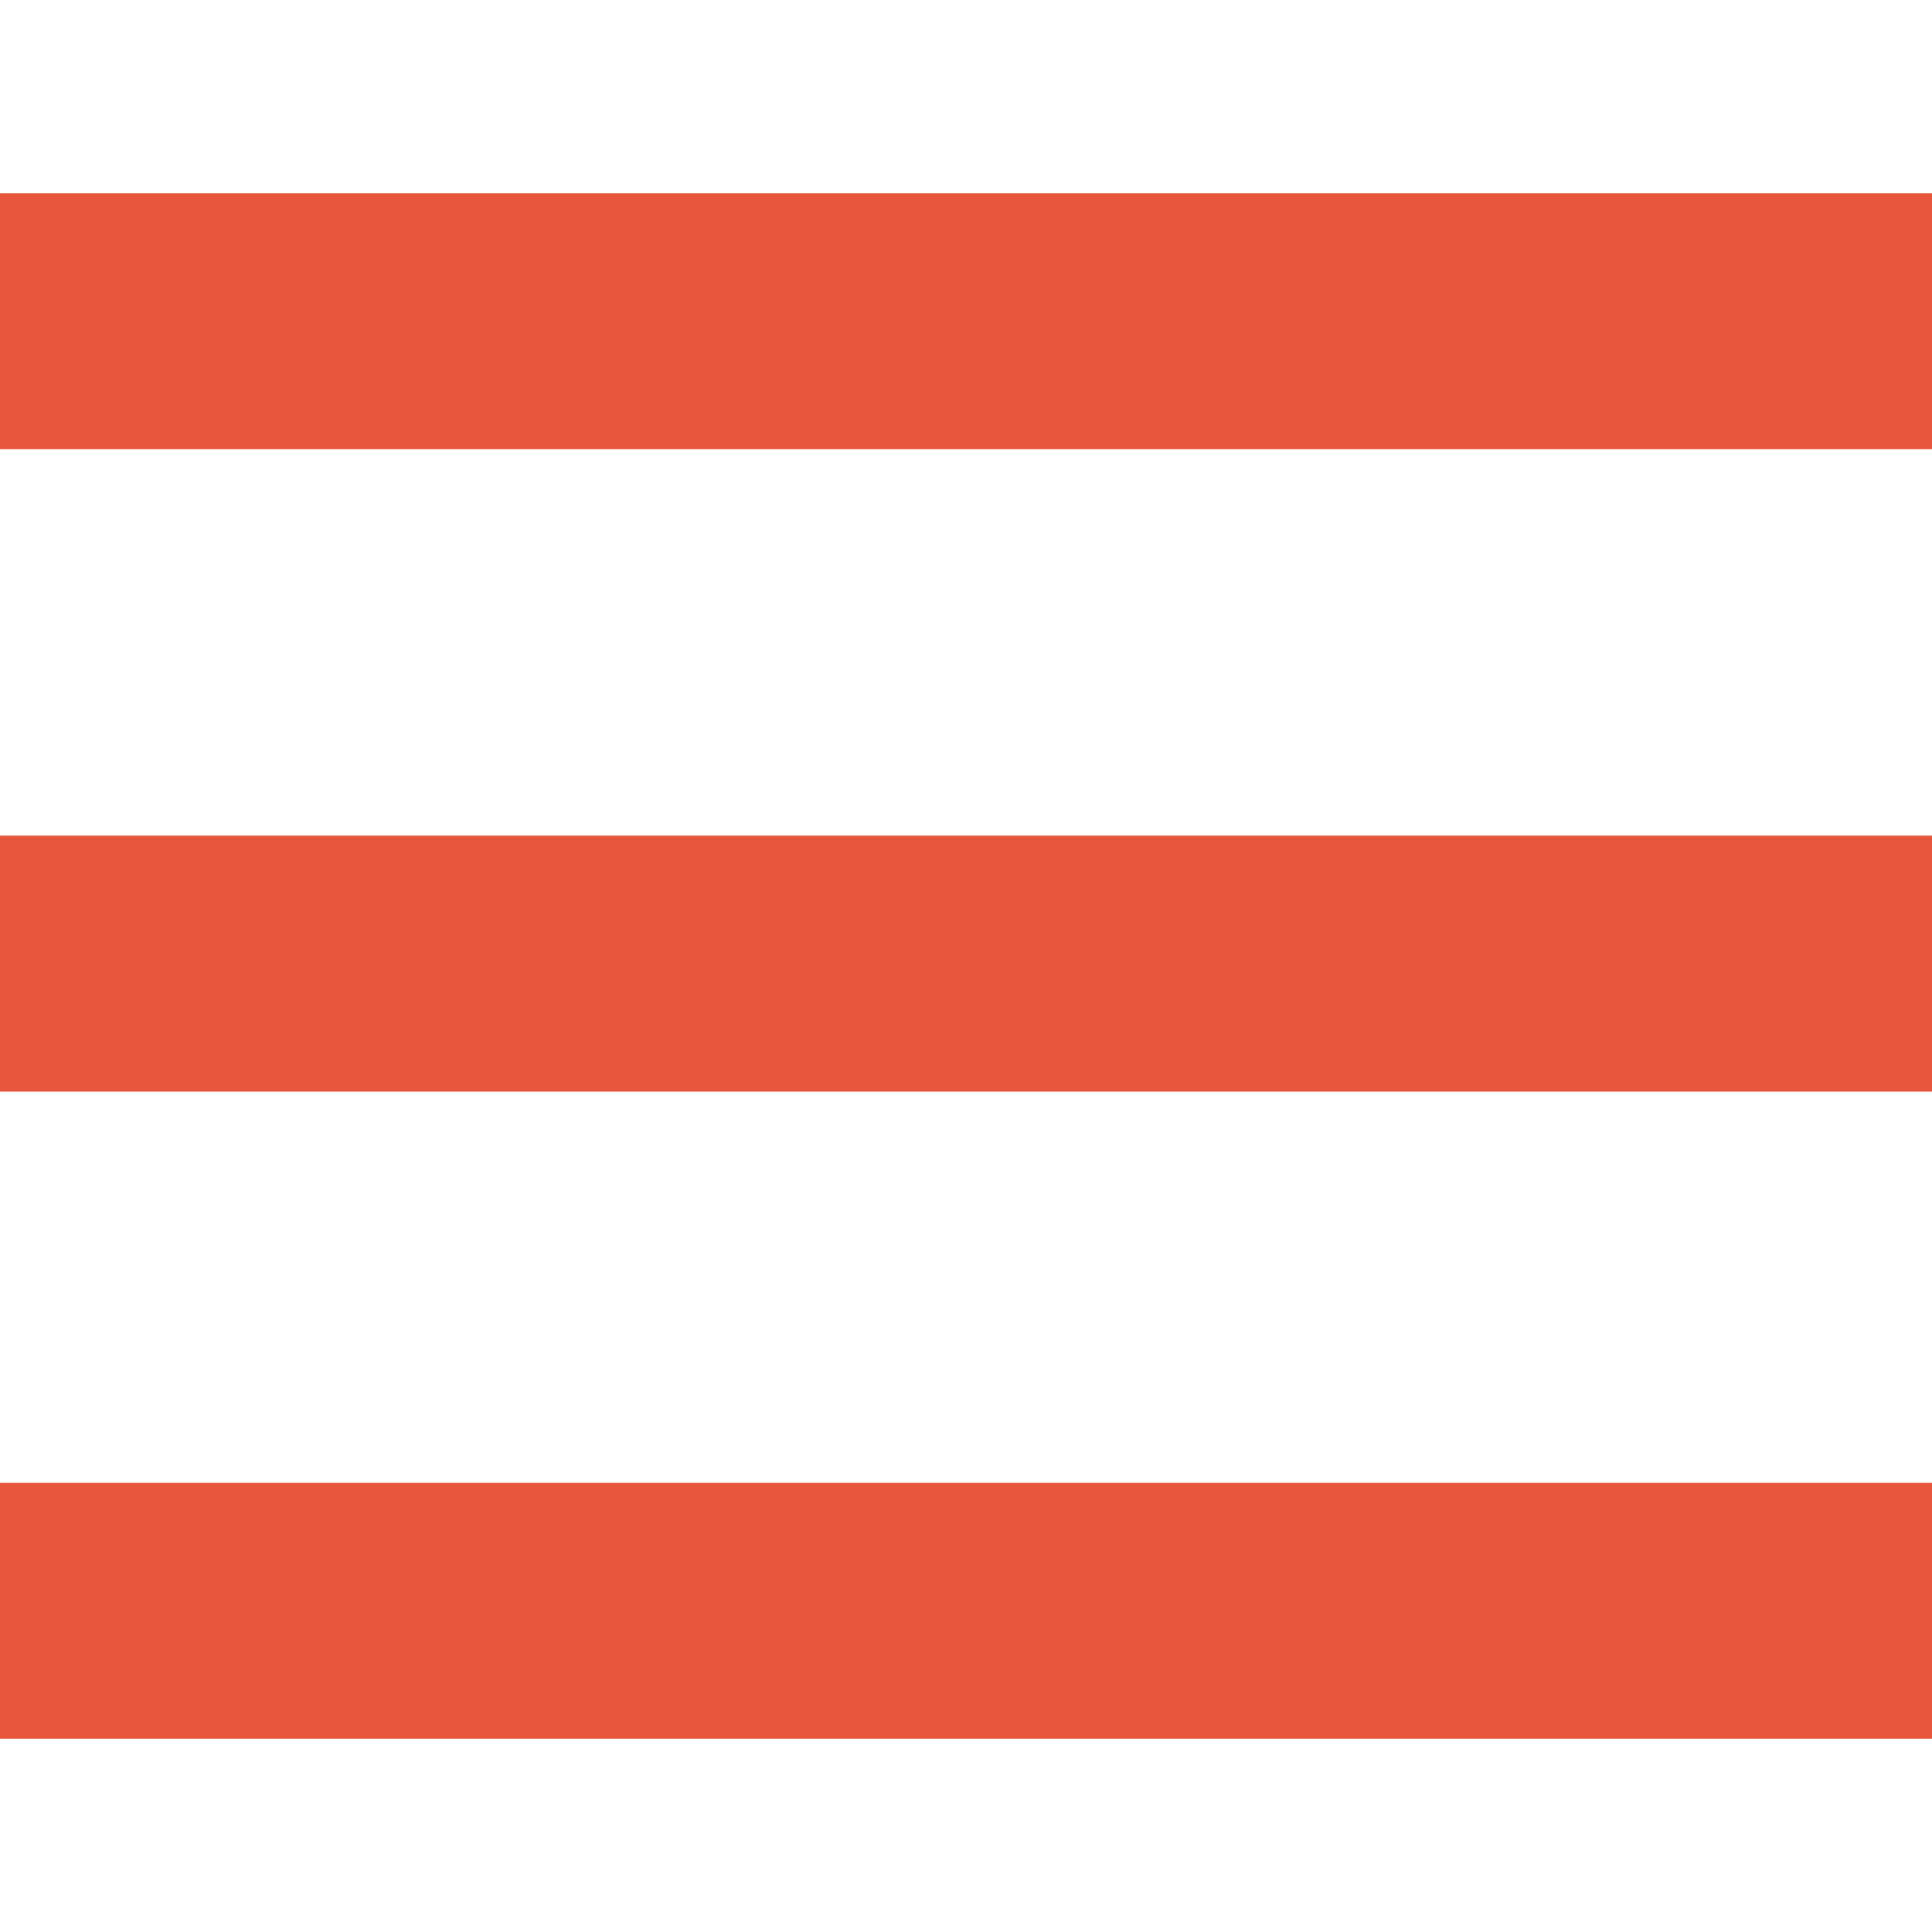
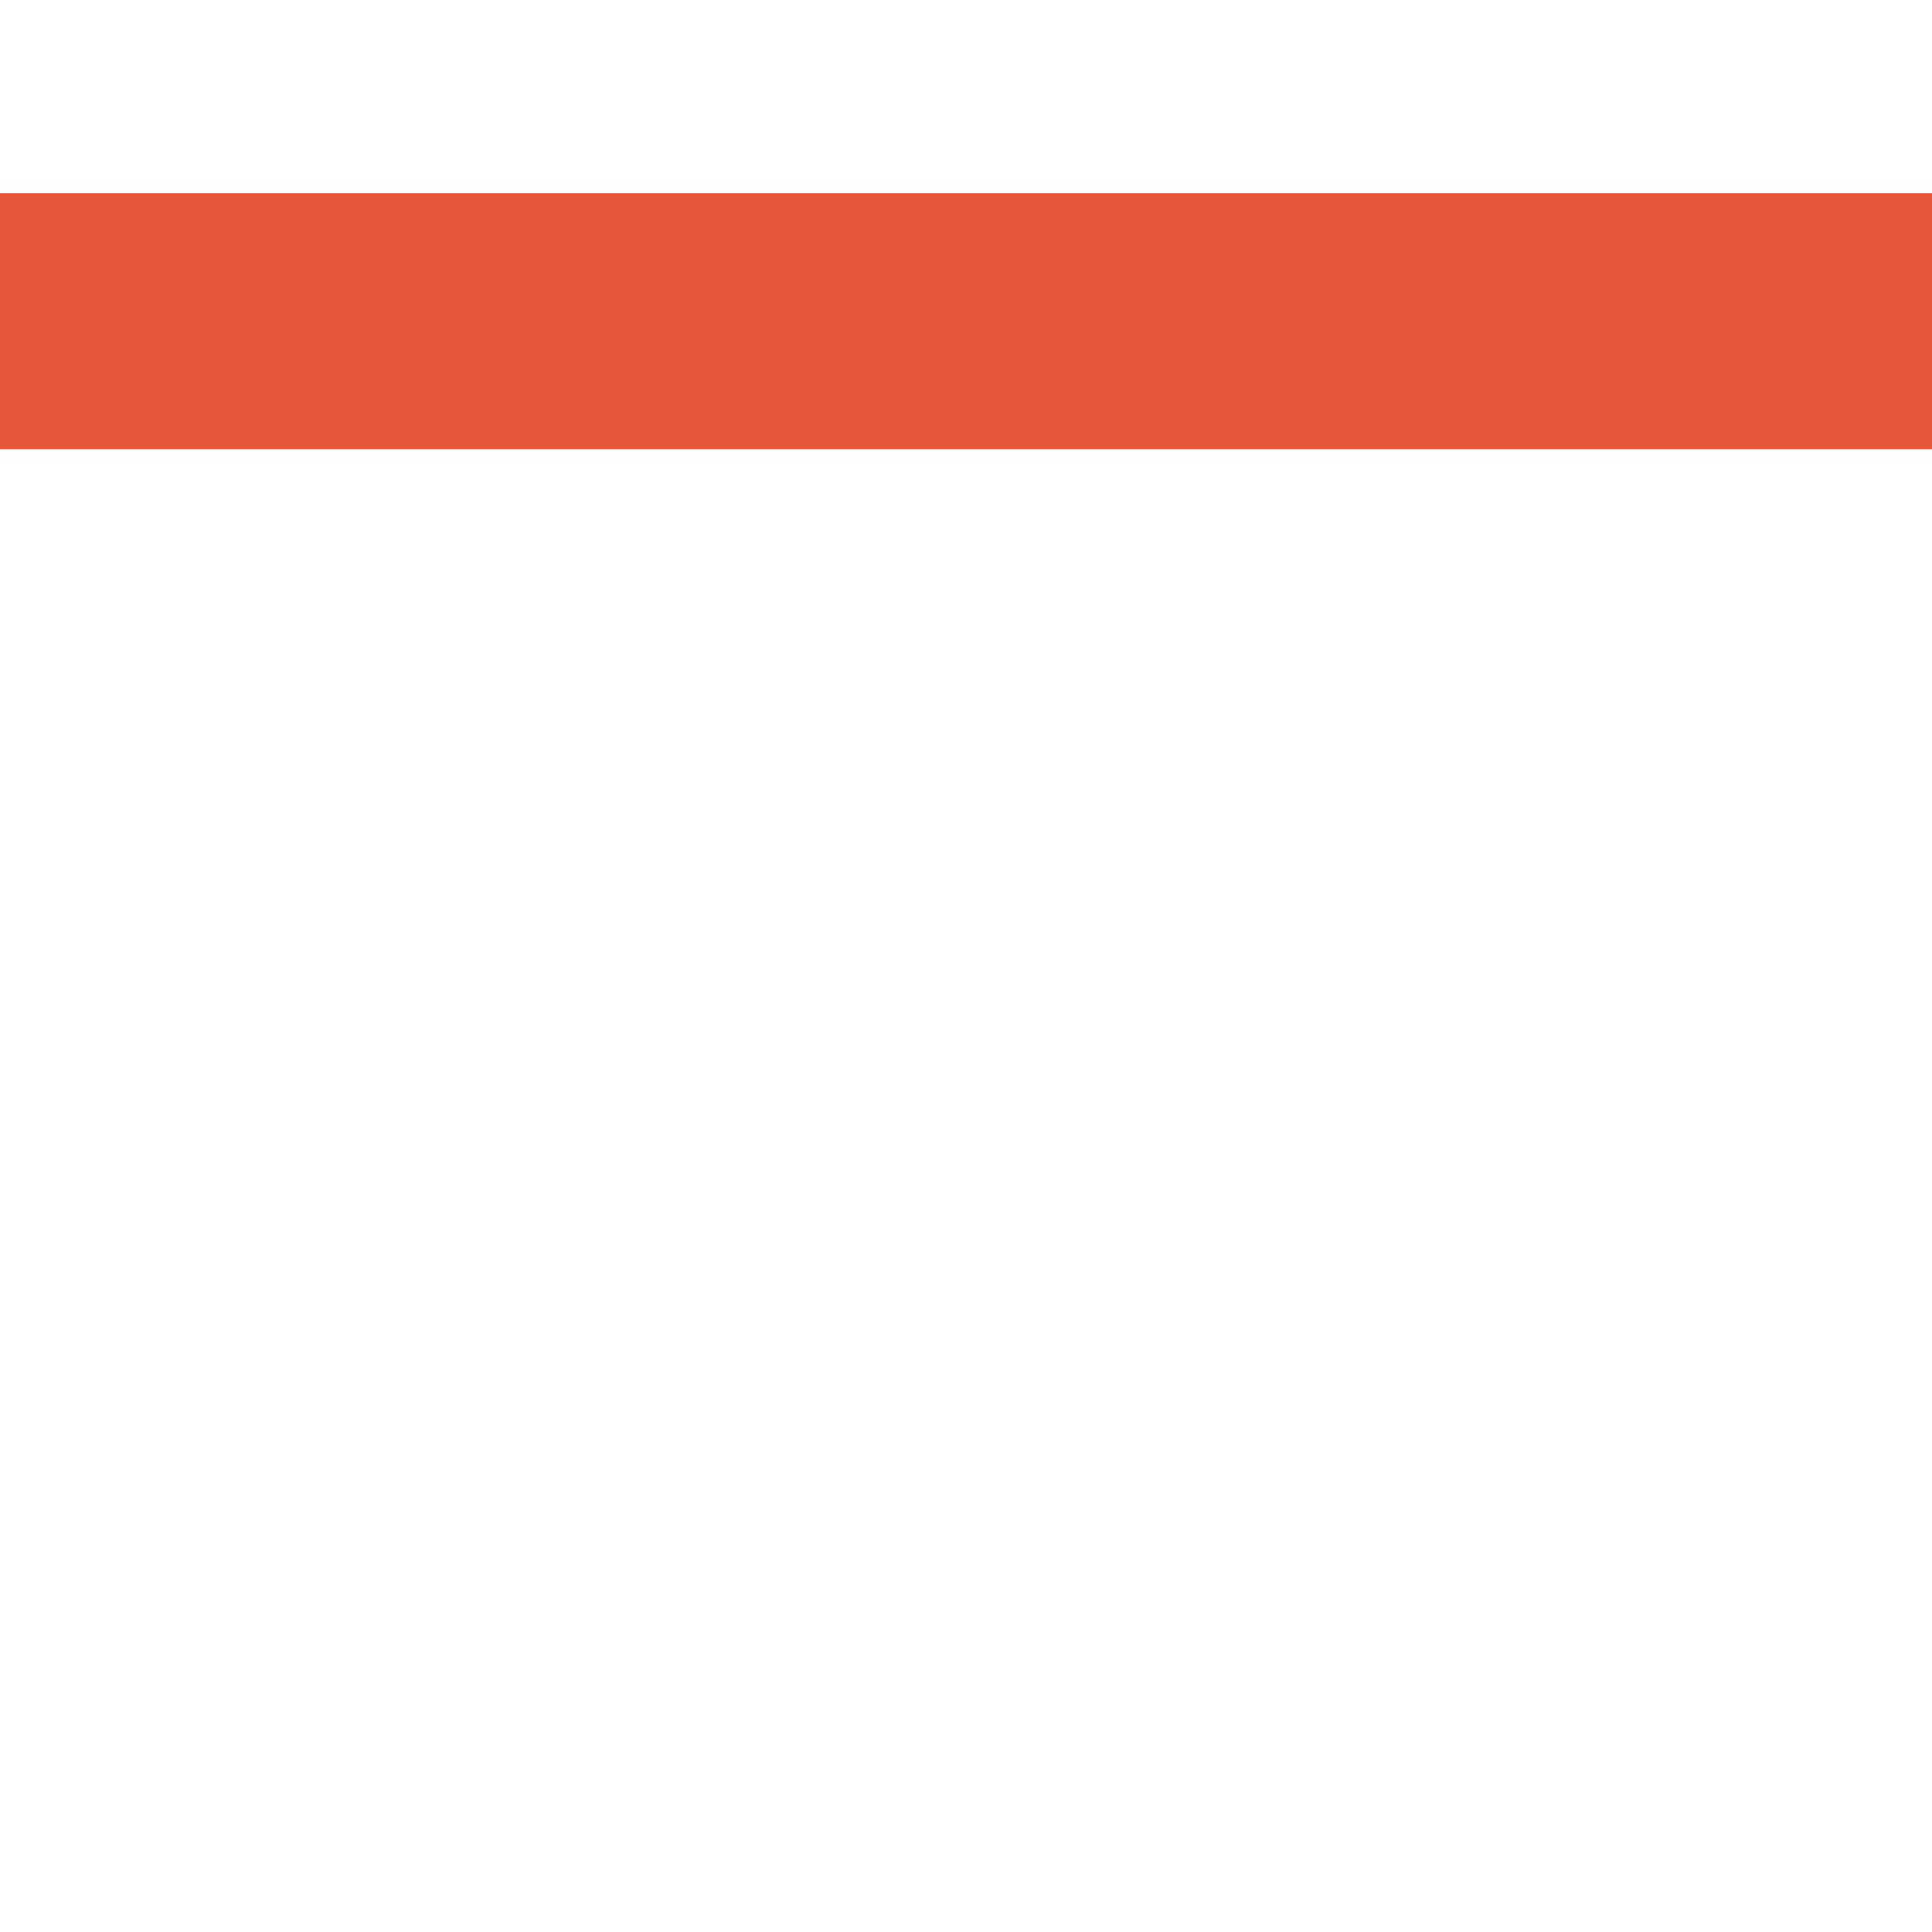
<svg xmlns="http://www.w3.org/2000/svg" version="1.1" id="レイヤー_1" x="0px" y="0px" viewBox="0 0 40 40" style="enable-background:new 0 0 40 40;" xml:space="preserve">
  <style type="text/css">
	.st0{fill:#e6563a;}
</style>
  <g>
    <rect y="4" class="st0" width="40" height="5.3" />
-     <rect y="17.3" class="st0" width="40" height="5.3" />
-     <rect y="30.7" class="st0" width="40" height="5.3" />
  </g>
</svg>